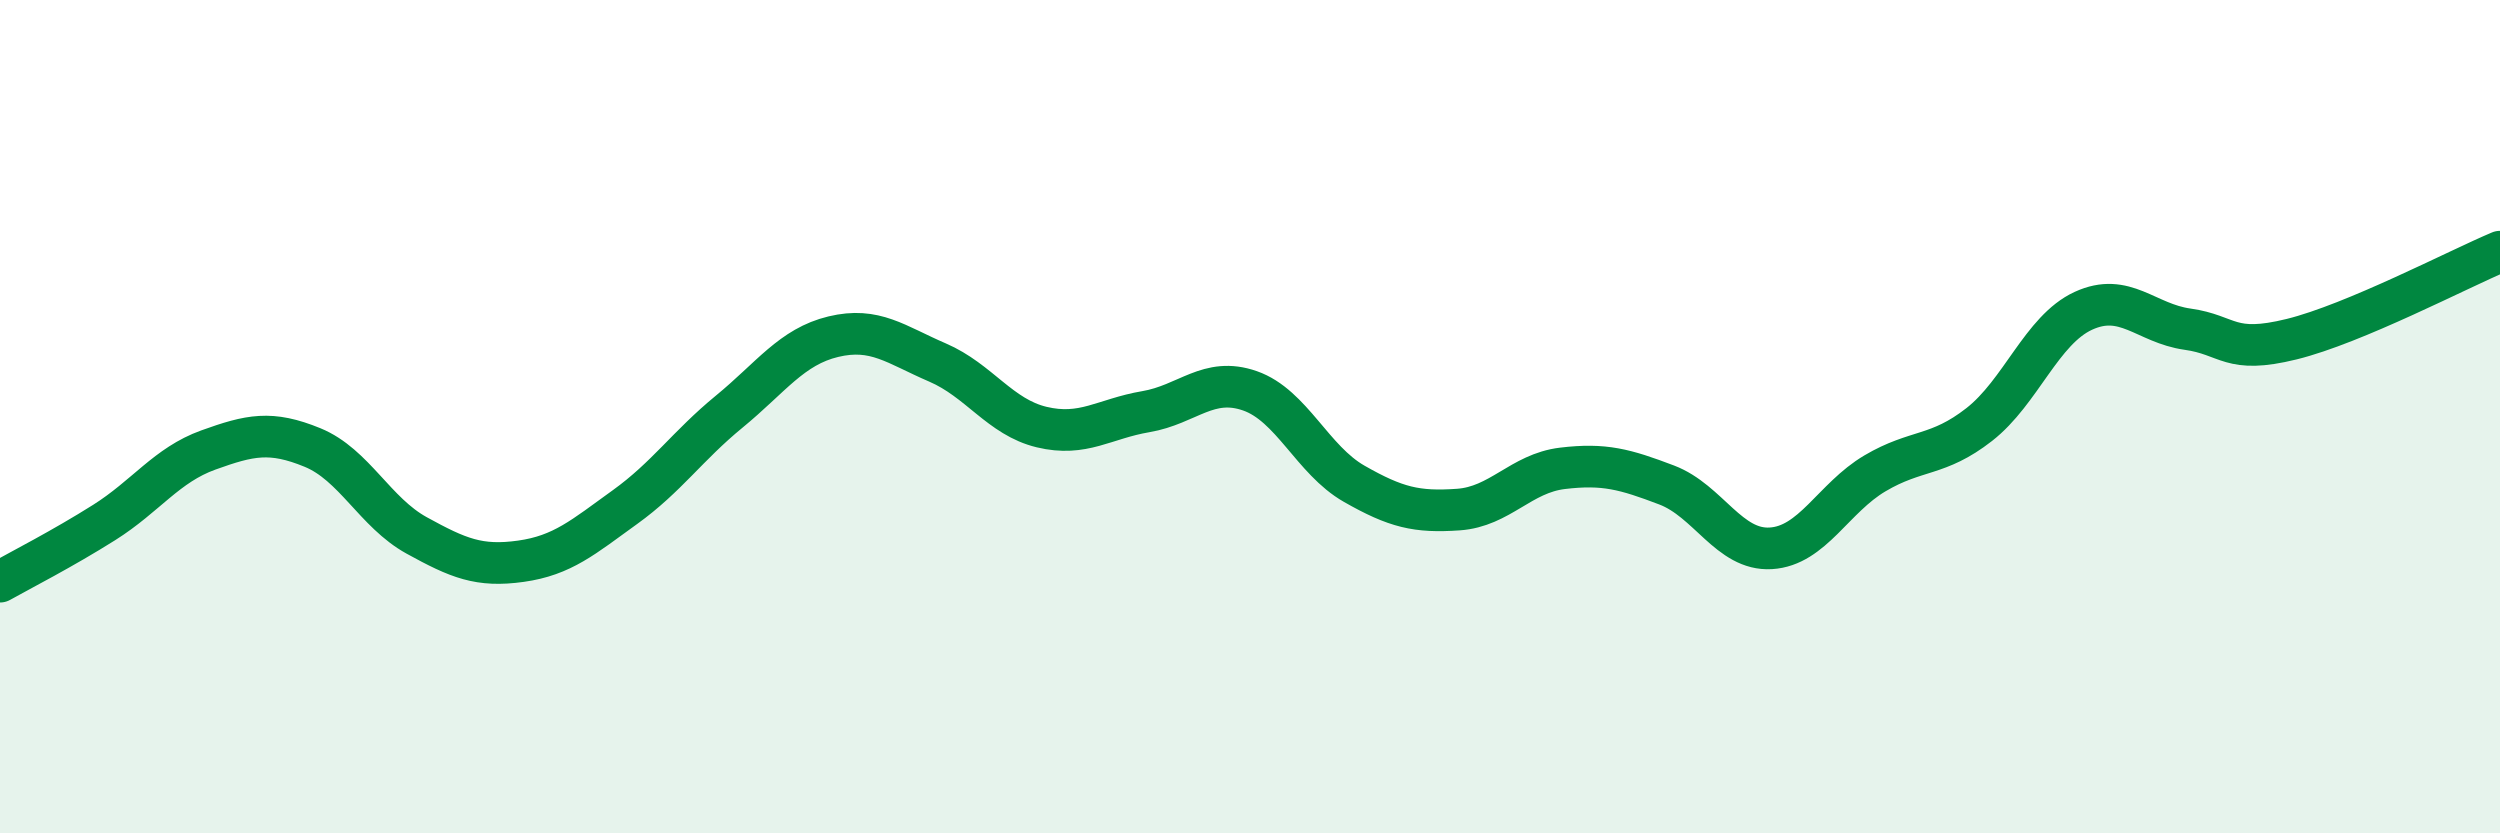
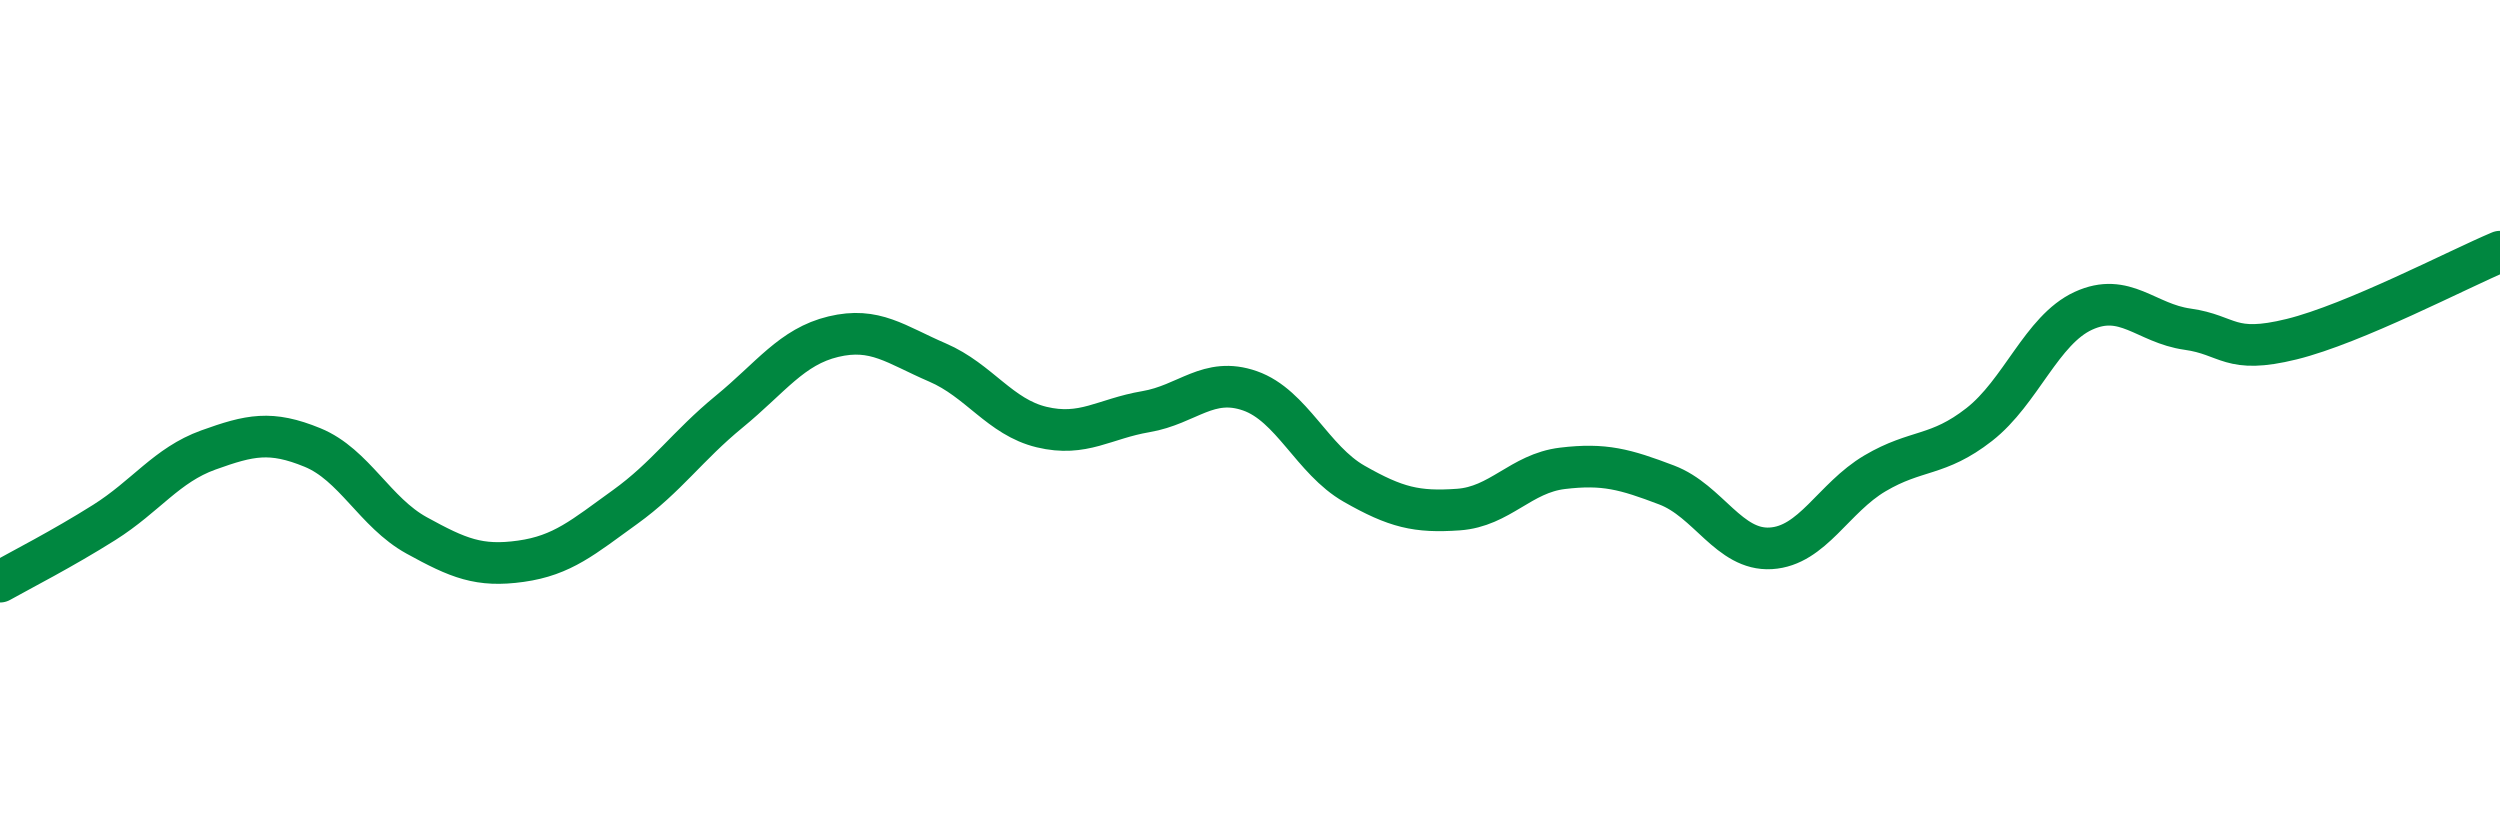
<svg xmlns="http://www.w3.org/2000/svg" width="60" height="20" viewBox="0 0 60 20">
-   <path d="M 0,13.96 C 0.5,13.68 1.5,13.17 2.5,12.54 C 3.5,11.91 4,11.16 5,10.8 C 6,10.44 6.5,10.33 7.5,10.74 C 8.5,11.15 9,12.3 10,12.85 C 11,13.4 11.5,13.61 12.5,13.47 C 13.5,13.33 14,12.89 15,12.17 C 16,11.45 16.5,10.7 17.5,9.88 C 18.5,9.06 19,8.32 20,8.08 C 21,7.84 21.5,8.27 22.5,8.7 C 23.5,9.13 24,10.01 25,10.25 C 26,10.49 26.5,10.05 27.5,9.88 C 28.5,9.71 29,9.03 30,9.38 C 31,9.73 31.5,11.04 32.5,11.61 C 33.5,12.18 34,12.3 35,12.23 C 36,12.16 36.5,11.36 37.5,11.24 C 38.5,11.12 39,11.26 40,11.64 C 41,12.02 41.5,13.22 42.5,13.16 C 43.5,13.1 44,11.95 45,11.36 C 46,10.77 46.5,10.97 47.5,10.19 C 48.5,9.41 49,7.92 50,7.46 C 51,7 51.5,7.76 52.5,7.9 C 53.5,8.04 53.5,8.51 55,8.14 C 56.5,7.77 59,6.46 60,6.04L60 20L0 20Z" fill="#008740" opacity="0.1" stroke-linecap="round" stroke-linejoin="round" />
  <path d="M 0,13.96 C 0.5,13.68 1.5,13.17 2.5,12.54 C 3.5,11.91 4,11.16 5,10.8 C 6,10.44 6.5,10.33 7.5,10.74 C 8.5,11.15 9,12.3 10,12.85 C 11,13.4 11.5,13.61 12.5,13.47 C 13.5,13.33 14,12.89 15,12.17 C 16,11.45 16.5,10.7 17.5,9.88 C 18.5,9.06 19,8.32 20,8.08 C 21,7.84 21.5,8.27 22.5,8.7 C 23.5,9.13 24,10.01 25,10.25 C 26,10.49 26.5,10.05 27.5,9.88 C 28.5,9.71 29,9.03 30,9.38 C 31,9.73 31.5,11.04 32.5,11.61 C 33.5,12.18 34,12.3 35,12.23 C 36,12.16 36.5,11.36 37.5,11.24 C 38.5,11.12 39,11.26 40,11.64 C 41,12.02 41.5,13.22 42.5,13.16 C 43.5,13.1 44,11.95 45,11.36 C 46,10.77 46.5,10.97 47.5,10.19 C 48.5,9.41 49,7.92 50,7.46 C 51,7 51.5,7.76 52.5,7.9 C 53.5,8.04 53.5,8.51 55,8.14 C 56.5,7.77 59,6.46 60,6.04" stroke="#008740" stroke-width="1" fill="none" stroke-linecap="round" stroke-linejoin="round" />
</svg>